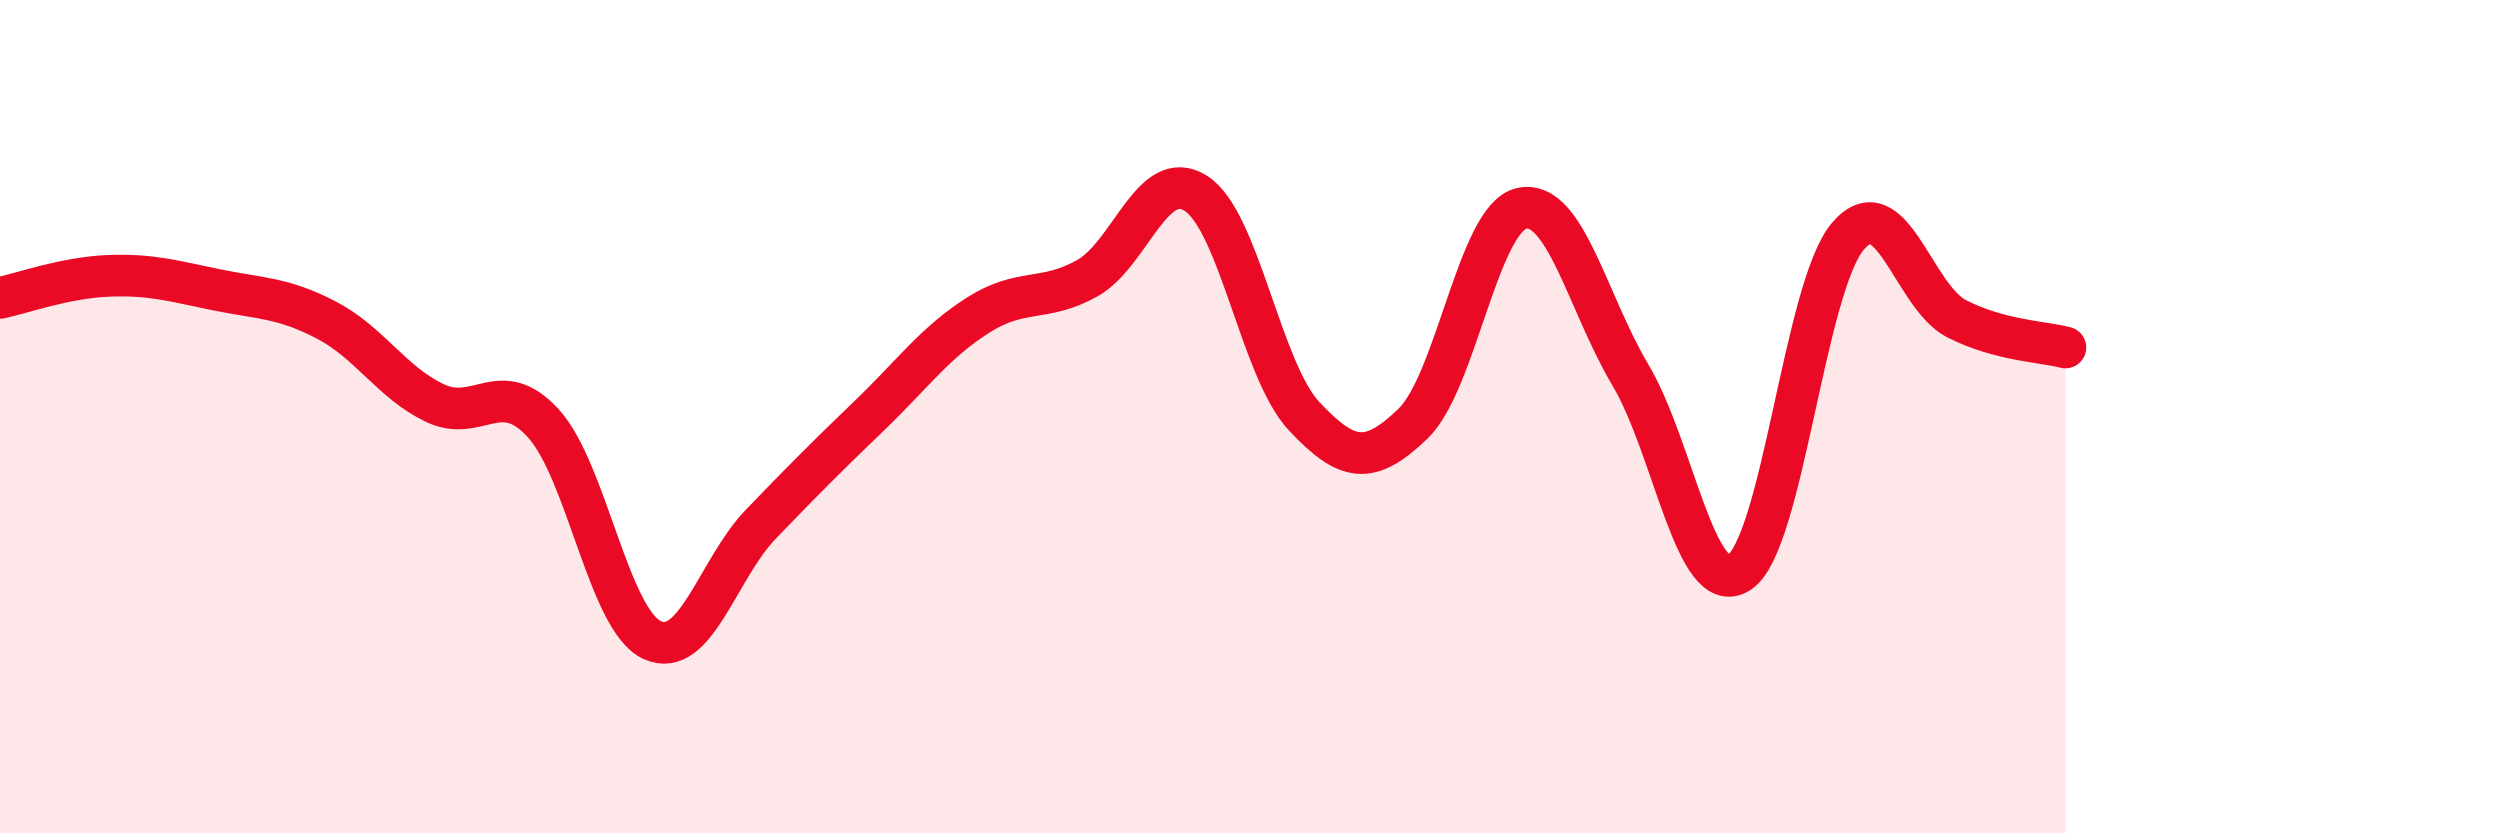
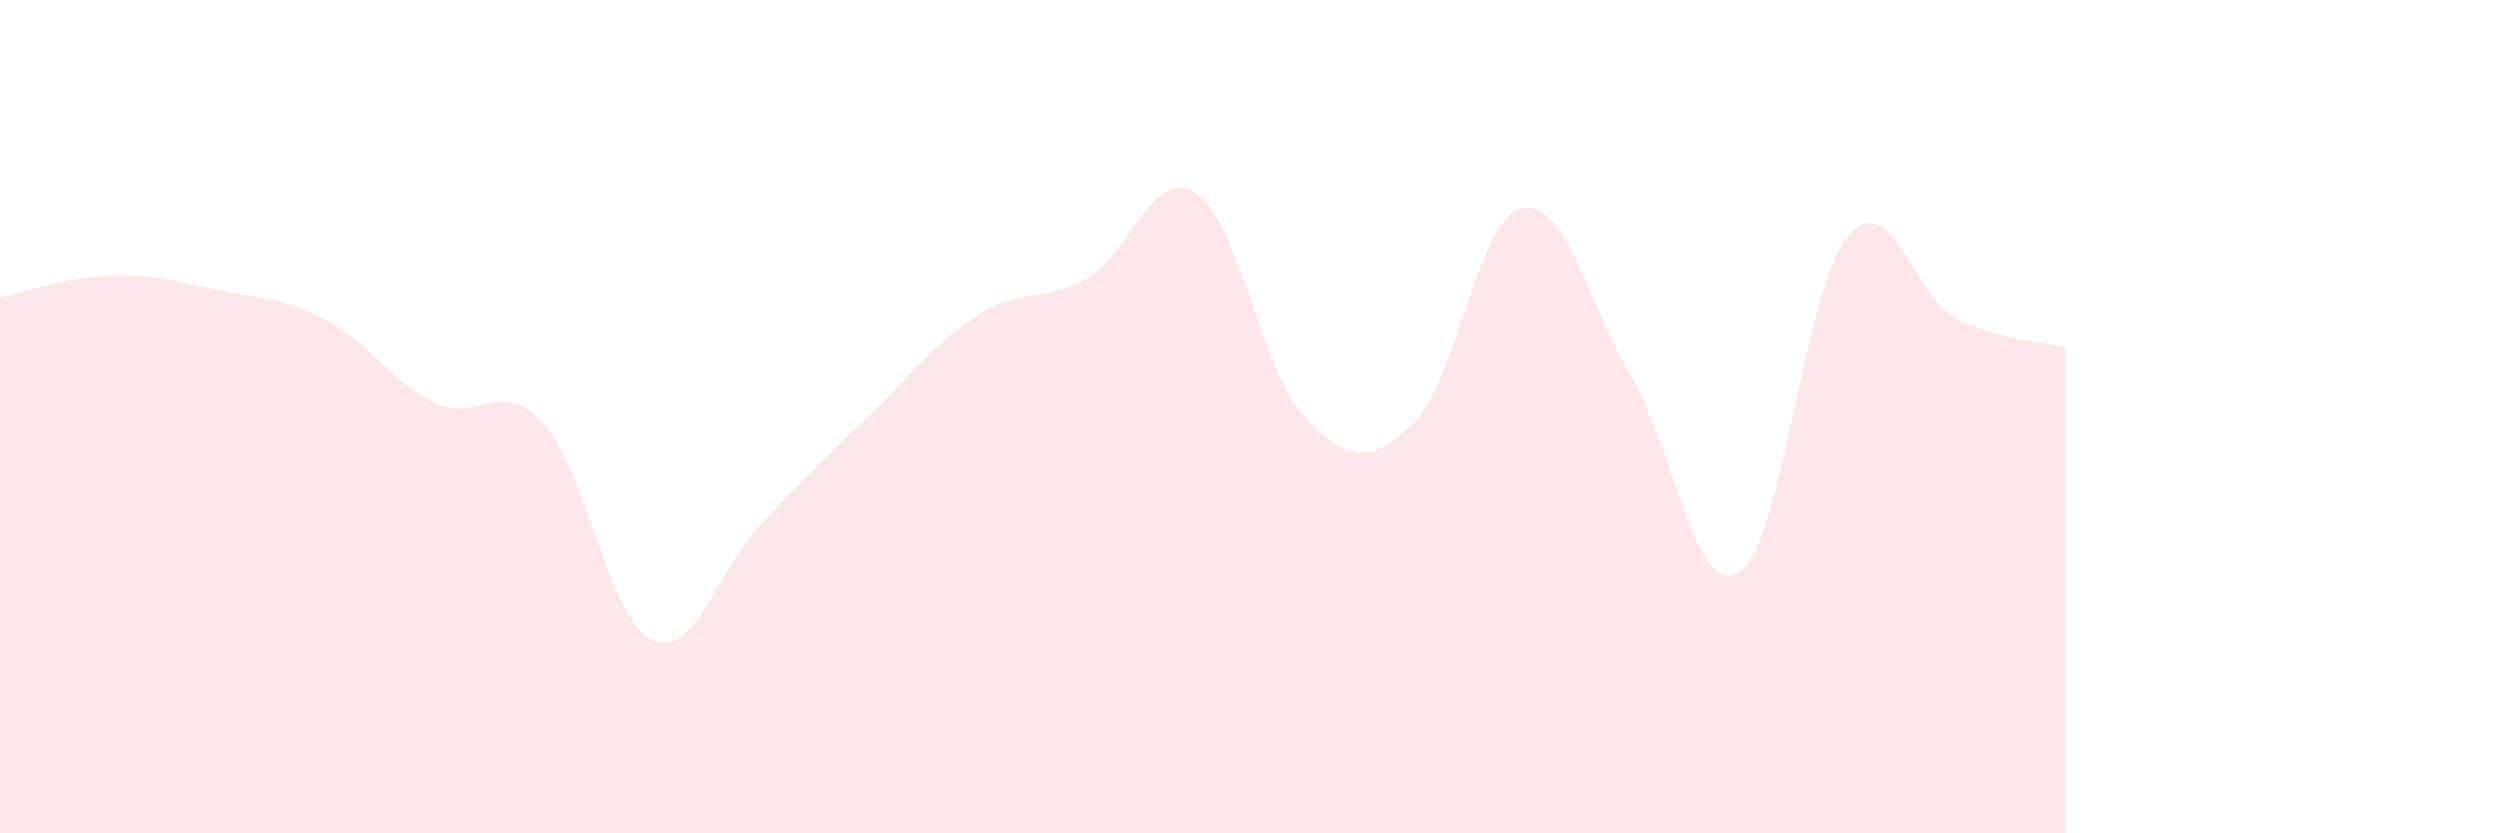
<svg xmlns="http://www.w3.org/2000/svg" width="60" height="20" viewBox="0 0 60 20">
  <path d="M 0,7.15 C 0.52,7.04 1.57,6.66 2.61,6.62 C 3.65,6.58 4.18,6.75 5.22,6.96 C 6.26,7.17 6.79,7.14 7.83,7.68 C 8.87,8.22 9.39,9.17 10.43,9.67 C 11.47,10.17 12,9.02 13.04,10.16 C 14.08,11.3 14.61,14.88 15.65,15.36 C 16.69,15.84 17.22,13.66 18.26,12.58 C 19.3,11.5 19.83,10.97 20.87,9.97 C 21.91,8.97 22.44,8.22 23.48,7.56 C 24.52,6.9 25.05,7.26 26.09,6.68 C 27.13,6.1 27.66,3.98 28.7,4.64 C 29.74,5.3 30.26,8.88 31.3,9.99 C 32.34,11.1 32.87,11.17 33.91,10.17 C 34.95,9.17 35.48,5.23 36.52,5 C 37.56,4.77 38.09,7.25 39.13,9 C 40.17,10.75 40.7,14.41 41.74,13.74 C 42.78,13.07 43.31,6.89 44.35,5.67 C 45.39,4.45 45.92,7.12 46.96,7.65 C 48,8.18 49.05,8.2 49.57,8.34L49.57 20L0 20Z" fill="#EB0A25" opacity="0.1" stroke-linecap="round" stroke-linejoin="round" />
-   <path d="M 0,7.15 C 0.52,7.04 1.57,6.66 2.61,6.62 C 3.65,6.58 4.18,6.75 5.22,6.96 C 6.26,7.17 6.79,7.14 7.83,7.68 C 8.87,8.22 9.39,9.17 10.43,9.67 C 11.47,10.17 12,9.02 13.04,10.16 C 14.08,11.3 14.61,14.88 15.65,15.36 C 16.69,15.84 17.22,13.66 18.26,12.58 C 19.3,11.5 19.83,10.97 20.87,9.97 C 21.91,8.97 22.44,8.22 23.48,7.56 C 24.52,6.9 25.05,7.26 26.09,6.68 C 27.13,6.1 27.66,3.98 28.7,4.64 C 29.74,5.3 30.26,8.88 31.3,9.99 C 32.34,11.1 32.87,11.17 33.91,10.17 C 34.95,9.17 35.48,5.23 36.52,5 C 37.56,4.77 38.09,7.25 39.13,9 C 40.17,10.75 40.7,14.41 41.74,13.74 C 42.78,13.07 43.31,6.89 44.35,5.67 C 45.39,4.45 45.92,7.12 46.96,7.65 C 48,8.18 49.05,8.2 49.57,8.34" stroke="#EB0A25" stroke-width="1" fill="none" stroke-linecap="round" stroke-linejoin="round" />
</svg>